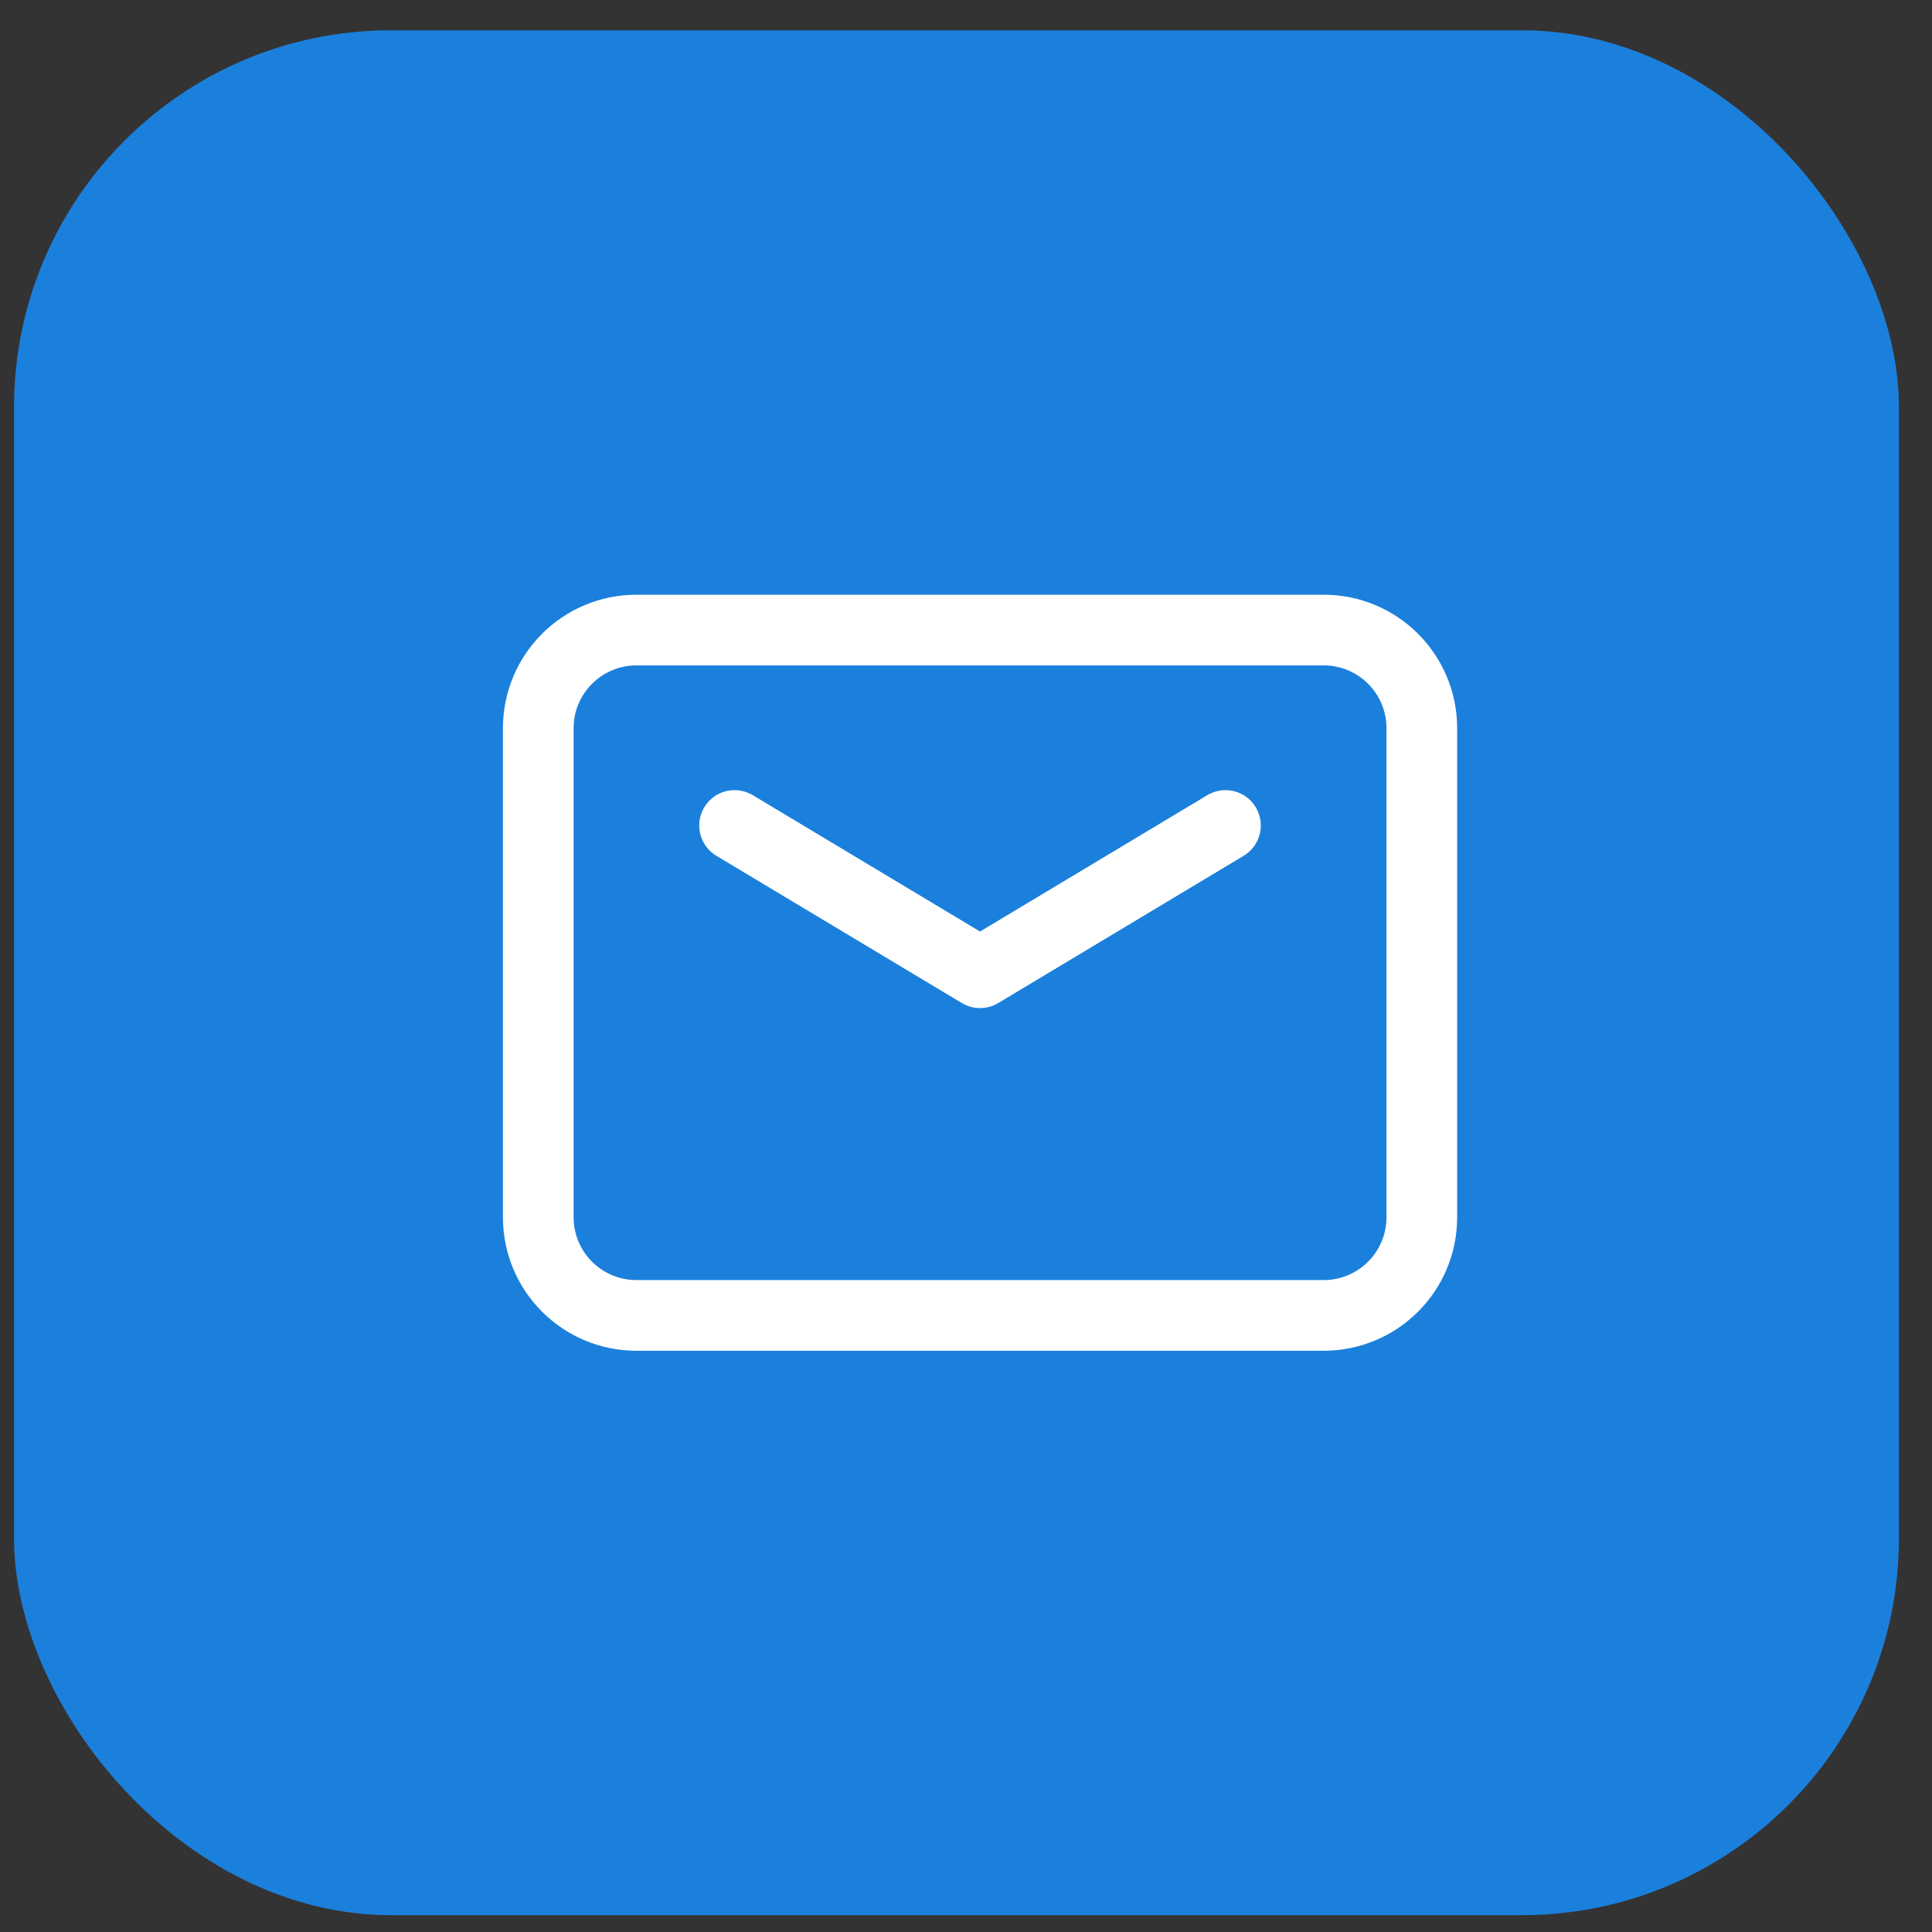
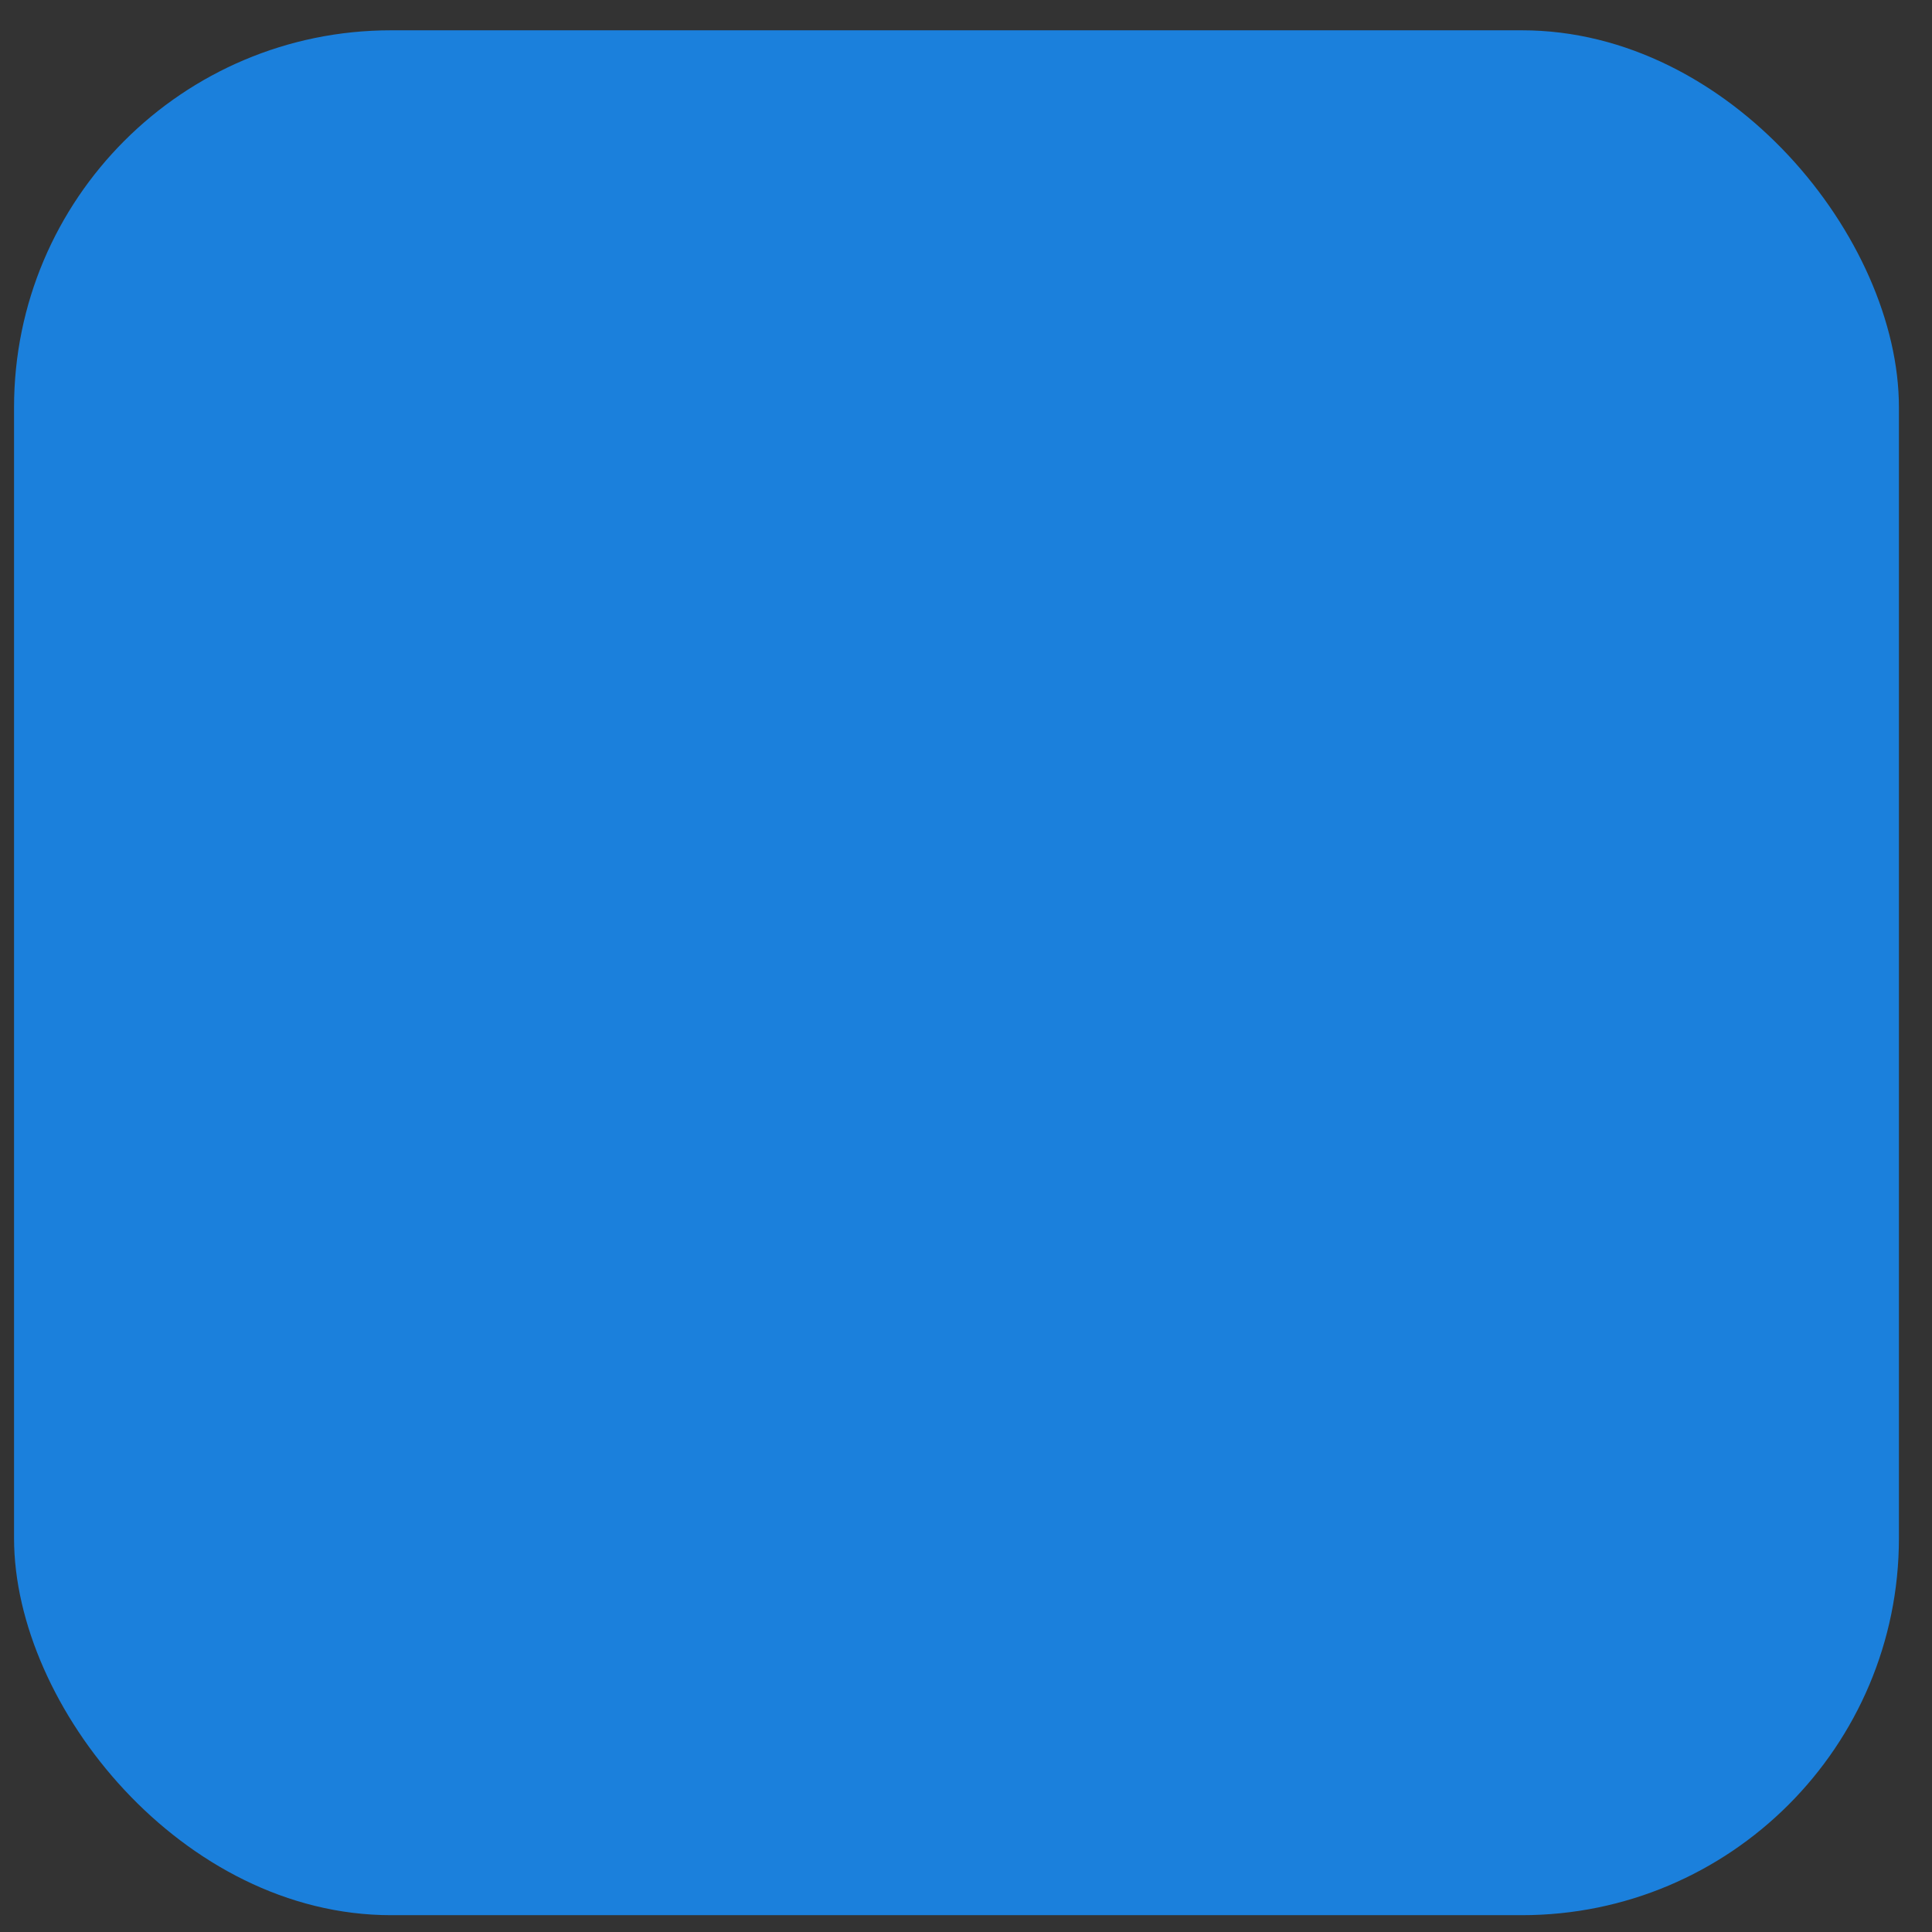
<svg xmlns="http://www.w3.org/2000/svg" width="41" height="41" viewBox="0 0 41 41" fill="none">
  <rect x="0" y="0" width="41" height="41" fill="#333333" stroke="none" />
  <rect x="0.298" y="0.643" width="40" height="40" rx="8" fill="#1B80DC" />
-   <path fill-rule="evenodd" clip-rule="evenodd" d="M28.09 27.915H13.506C12.355 27.915 11.423 26.983 11.423 25.831V15.454C11.423 14.303 12.355 13.371 13.506 13.371H28.09C29.241 13.371 30.173 14.303 30.173 15.454V25.833C30.173 26.983 29.241 27.915 28.09 27.915V27.915Z" stroke="white" stroke-width="1.5" stroke-linecap="round" stroke-linejoin="round" />
-   <path d="M26.006 17.518L20.798 20.643L15.589 17.518" stroke="white" stroke-width="1.5" stroke-linecap="round" stroke-linejoin="round" />
</svg>